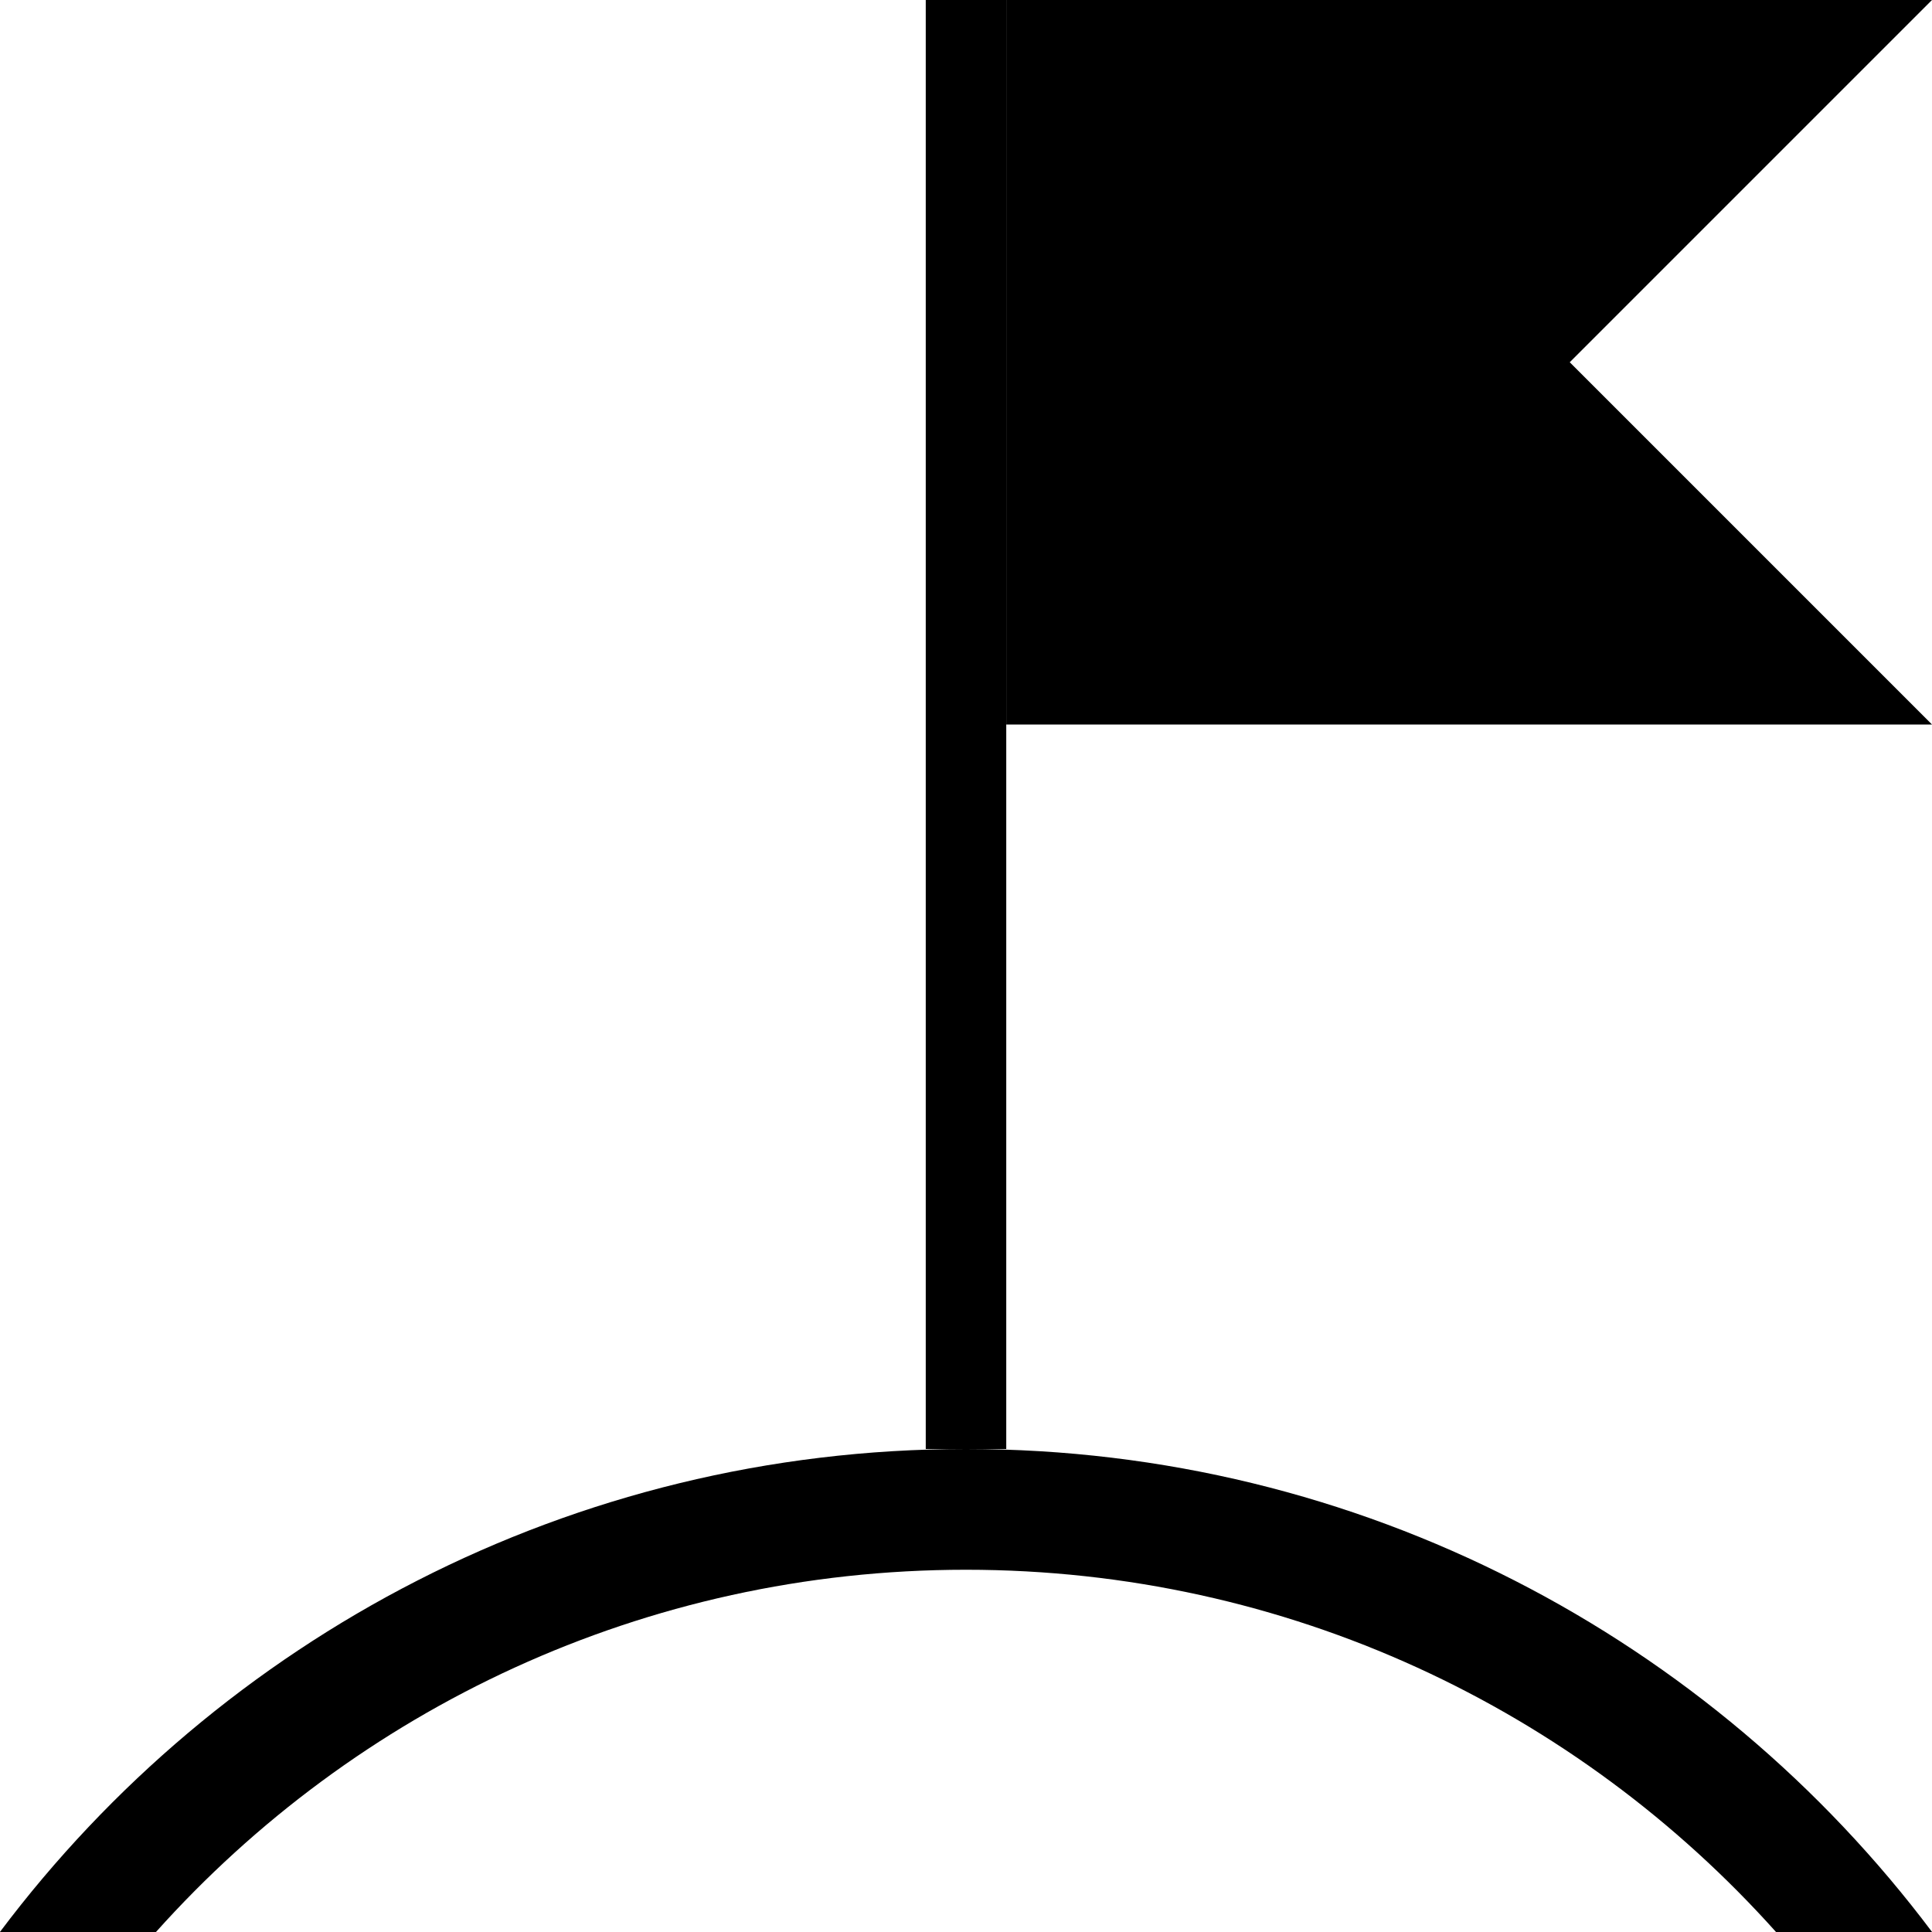
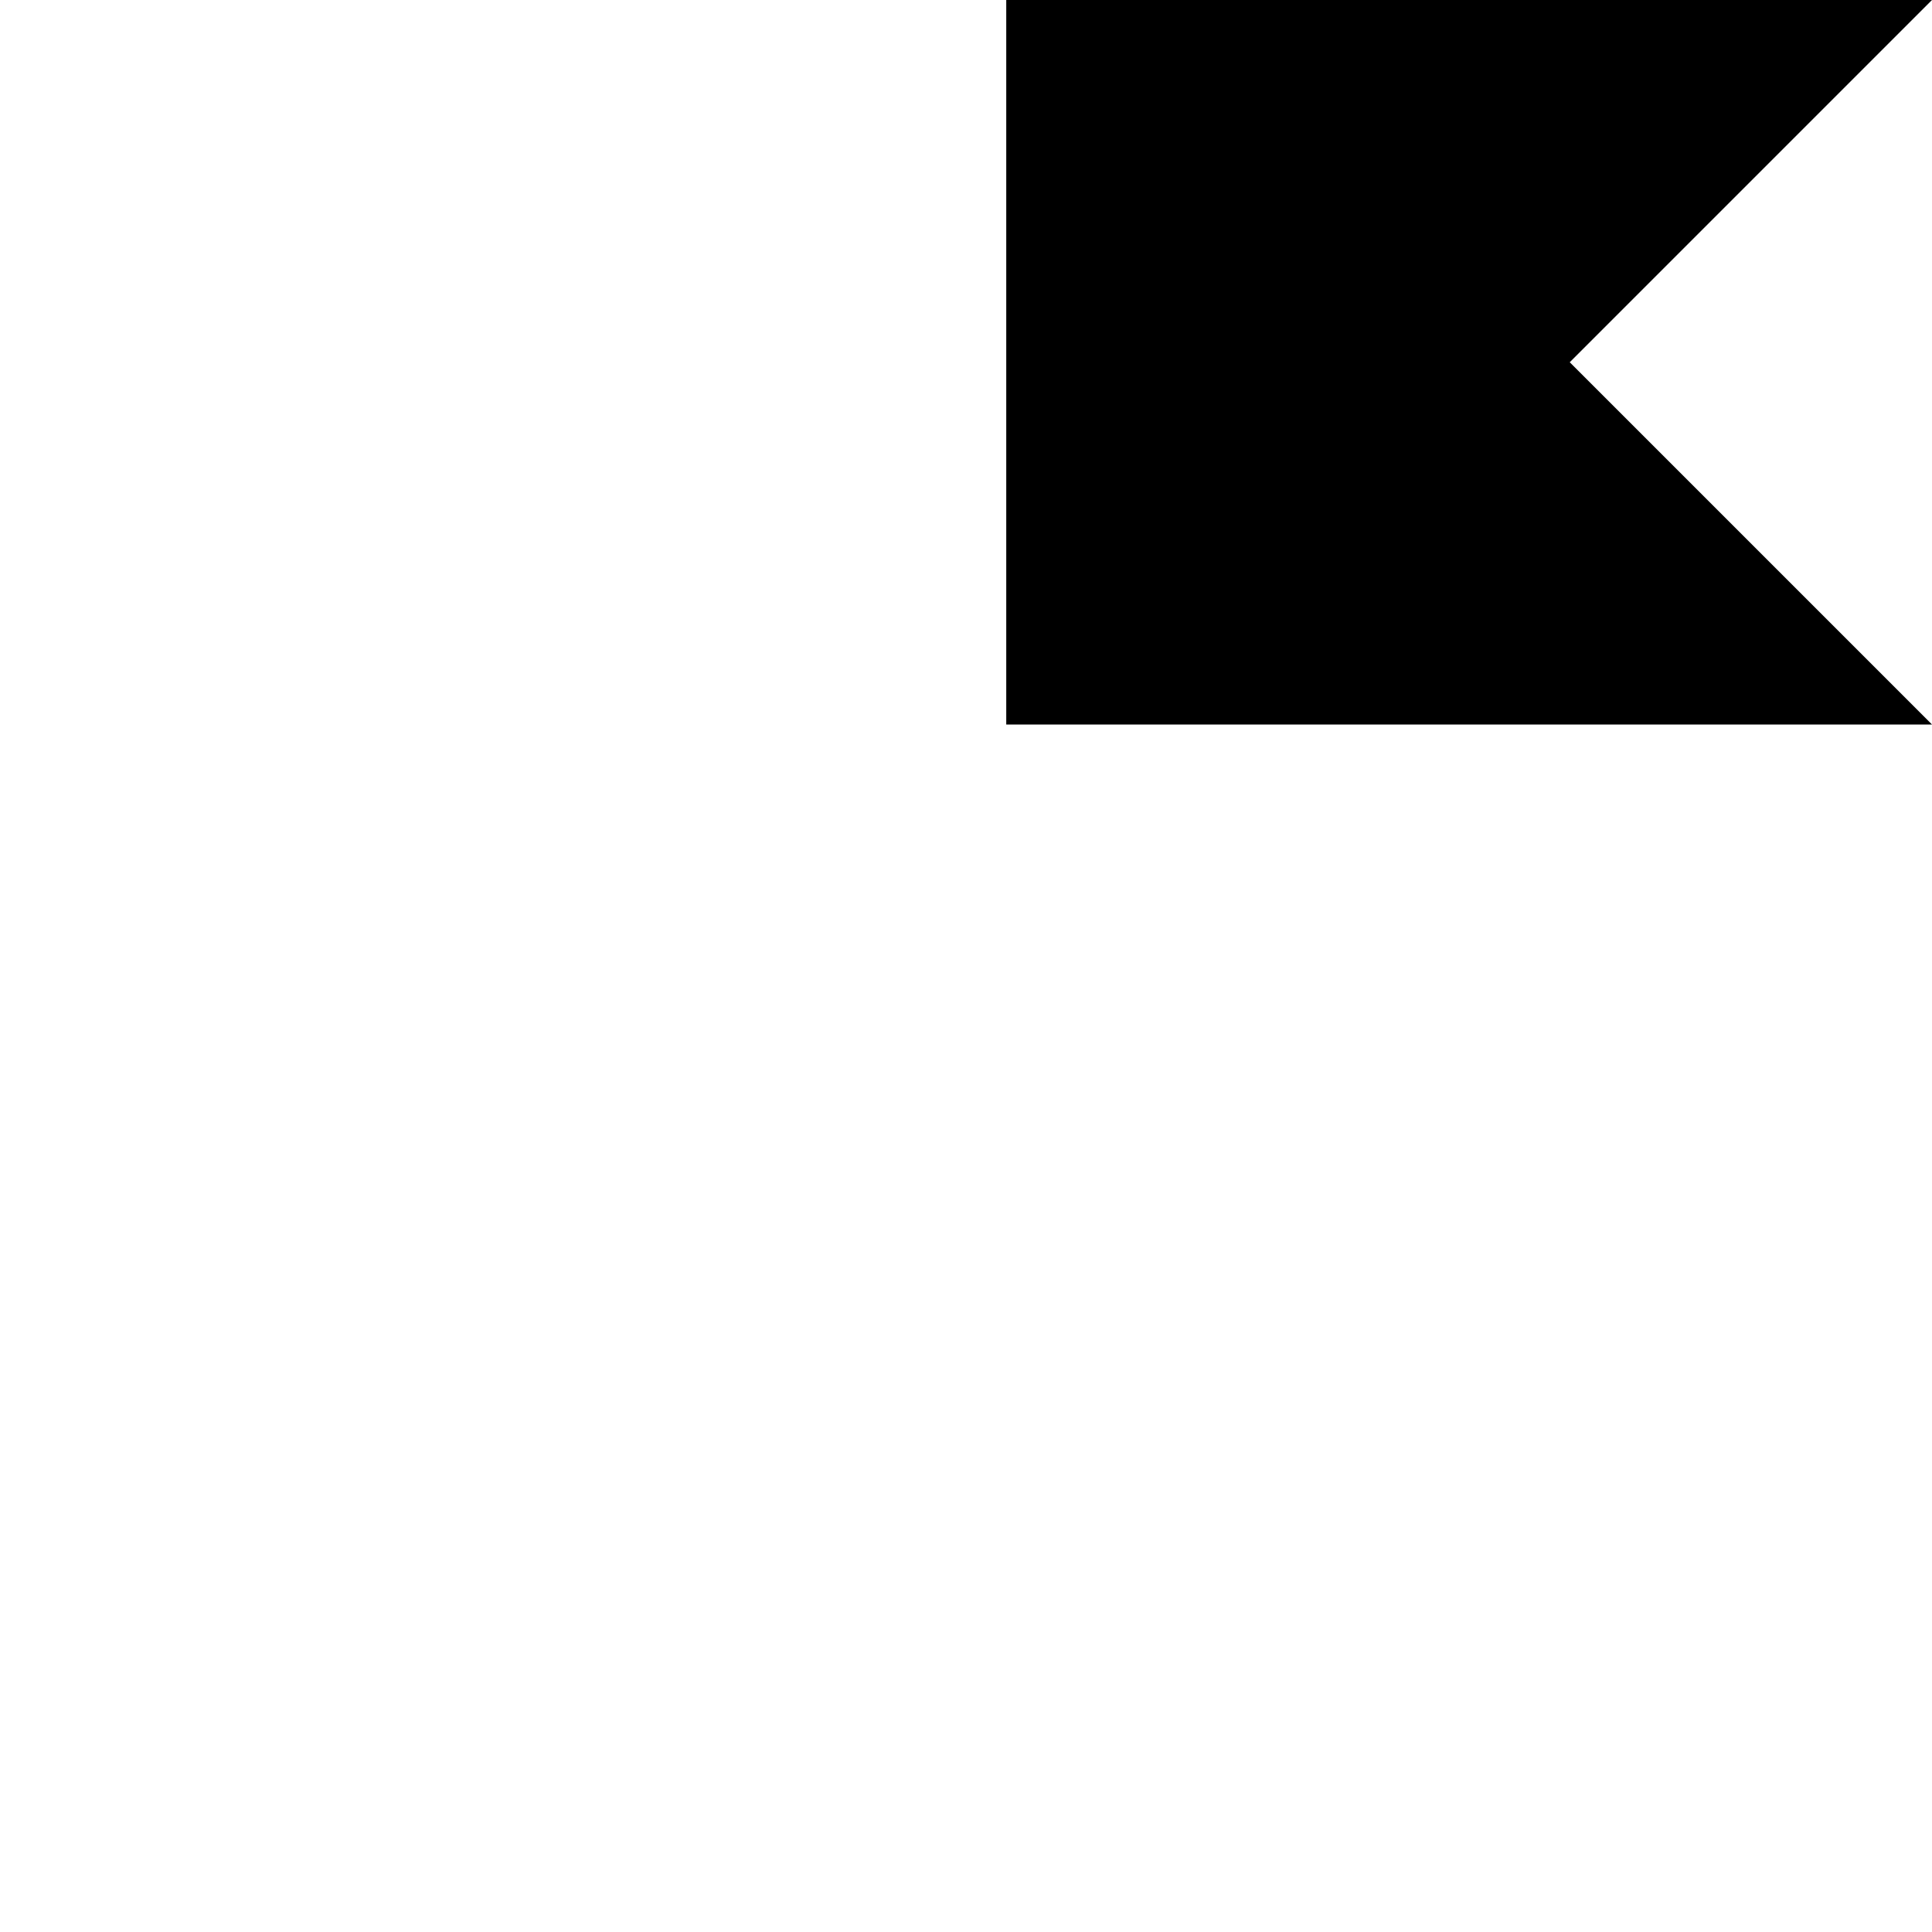
<svg xmlns="http://www.w3.org/2000/svg" width="48px" height="48px" viewBox="0 0 48 48" version="1.1">
  <title>Group</title>
  <g id="Page-1" stroke="none" stroke-width="1" fill="none" fill-rule="evenodd">
    <g id="SSS-desktop-final-2.1" transform="translate(-641, -2321)" fill="#000000">
      <g id="Group-2" transform="translate(280, 2199)">
        <g id="2" transform="translate(270, 122)">
          <g id="Group" transform="translate(91, 0)">
-             <path d="M24,36 C33.815,36 42.529,40.713 48.002,48 L44.125,48 C39.181,42.476 31.997,39 24,39 C16.003,39 8.819,42.476 3.875,48 L-0.002,48 C5.471,40.713 14.185,36 24,36 Z" id="Combined-Shape" fill-rule="nonzero" />
            <path d="M25,18 L25,0 L48,0 L39,9 L48,18 L25,18 Z" id="Combined-Shape" />
-             <rect id="Rectangle" x="23" y="0" width="2" height="36" />
          </g>
        </g>
      </g>
    </g>
  </g>
</svg>